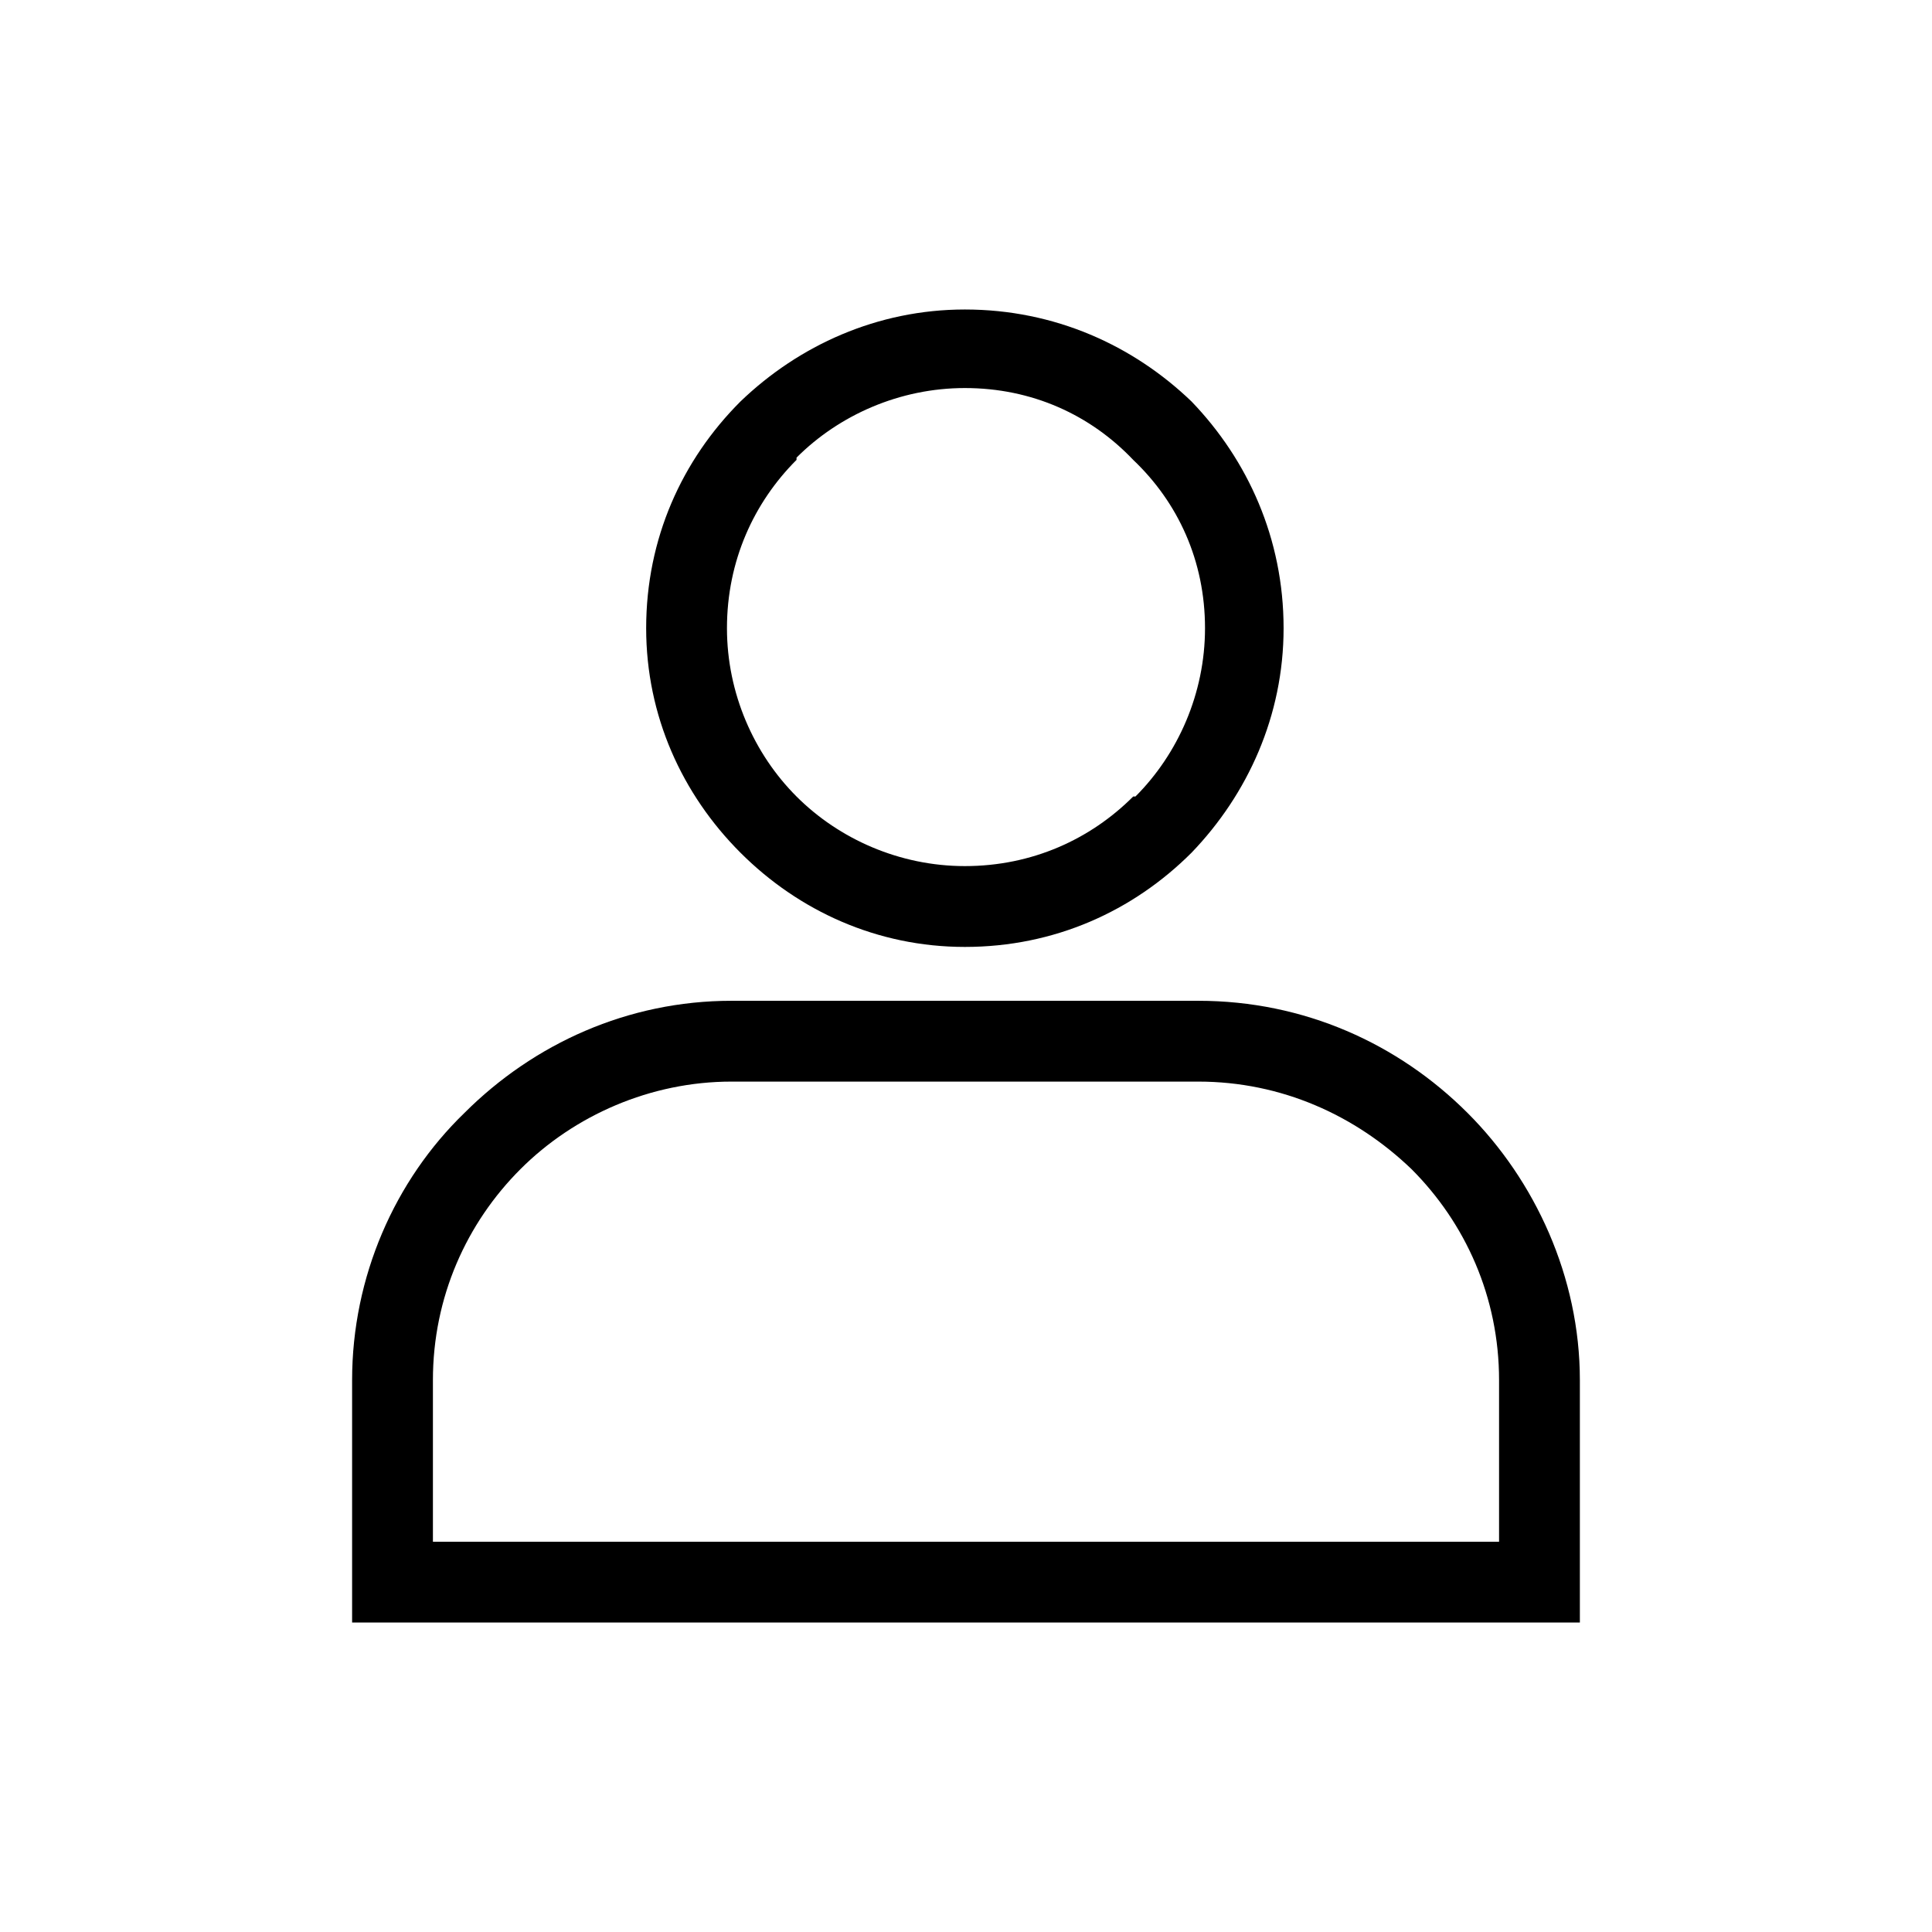
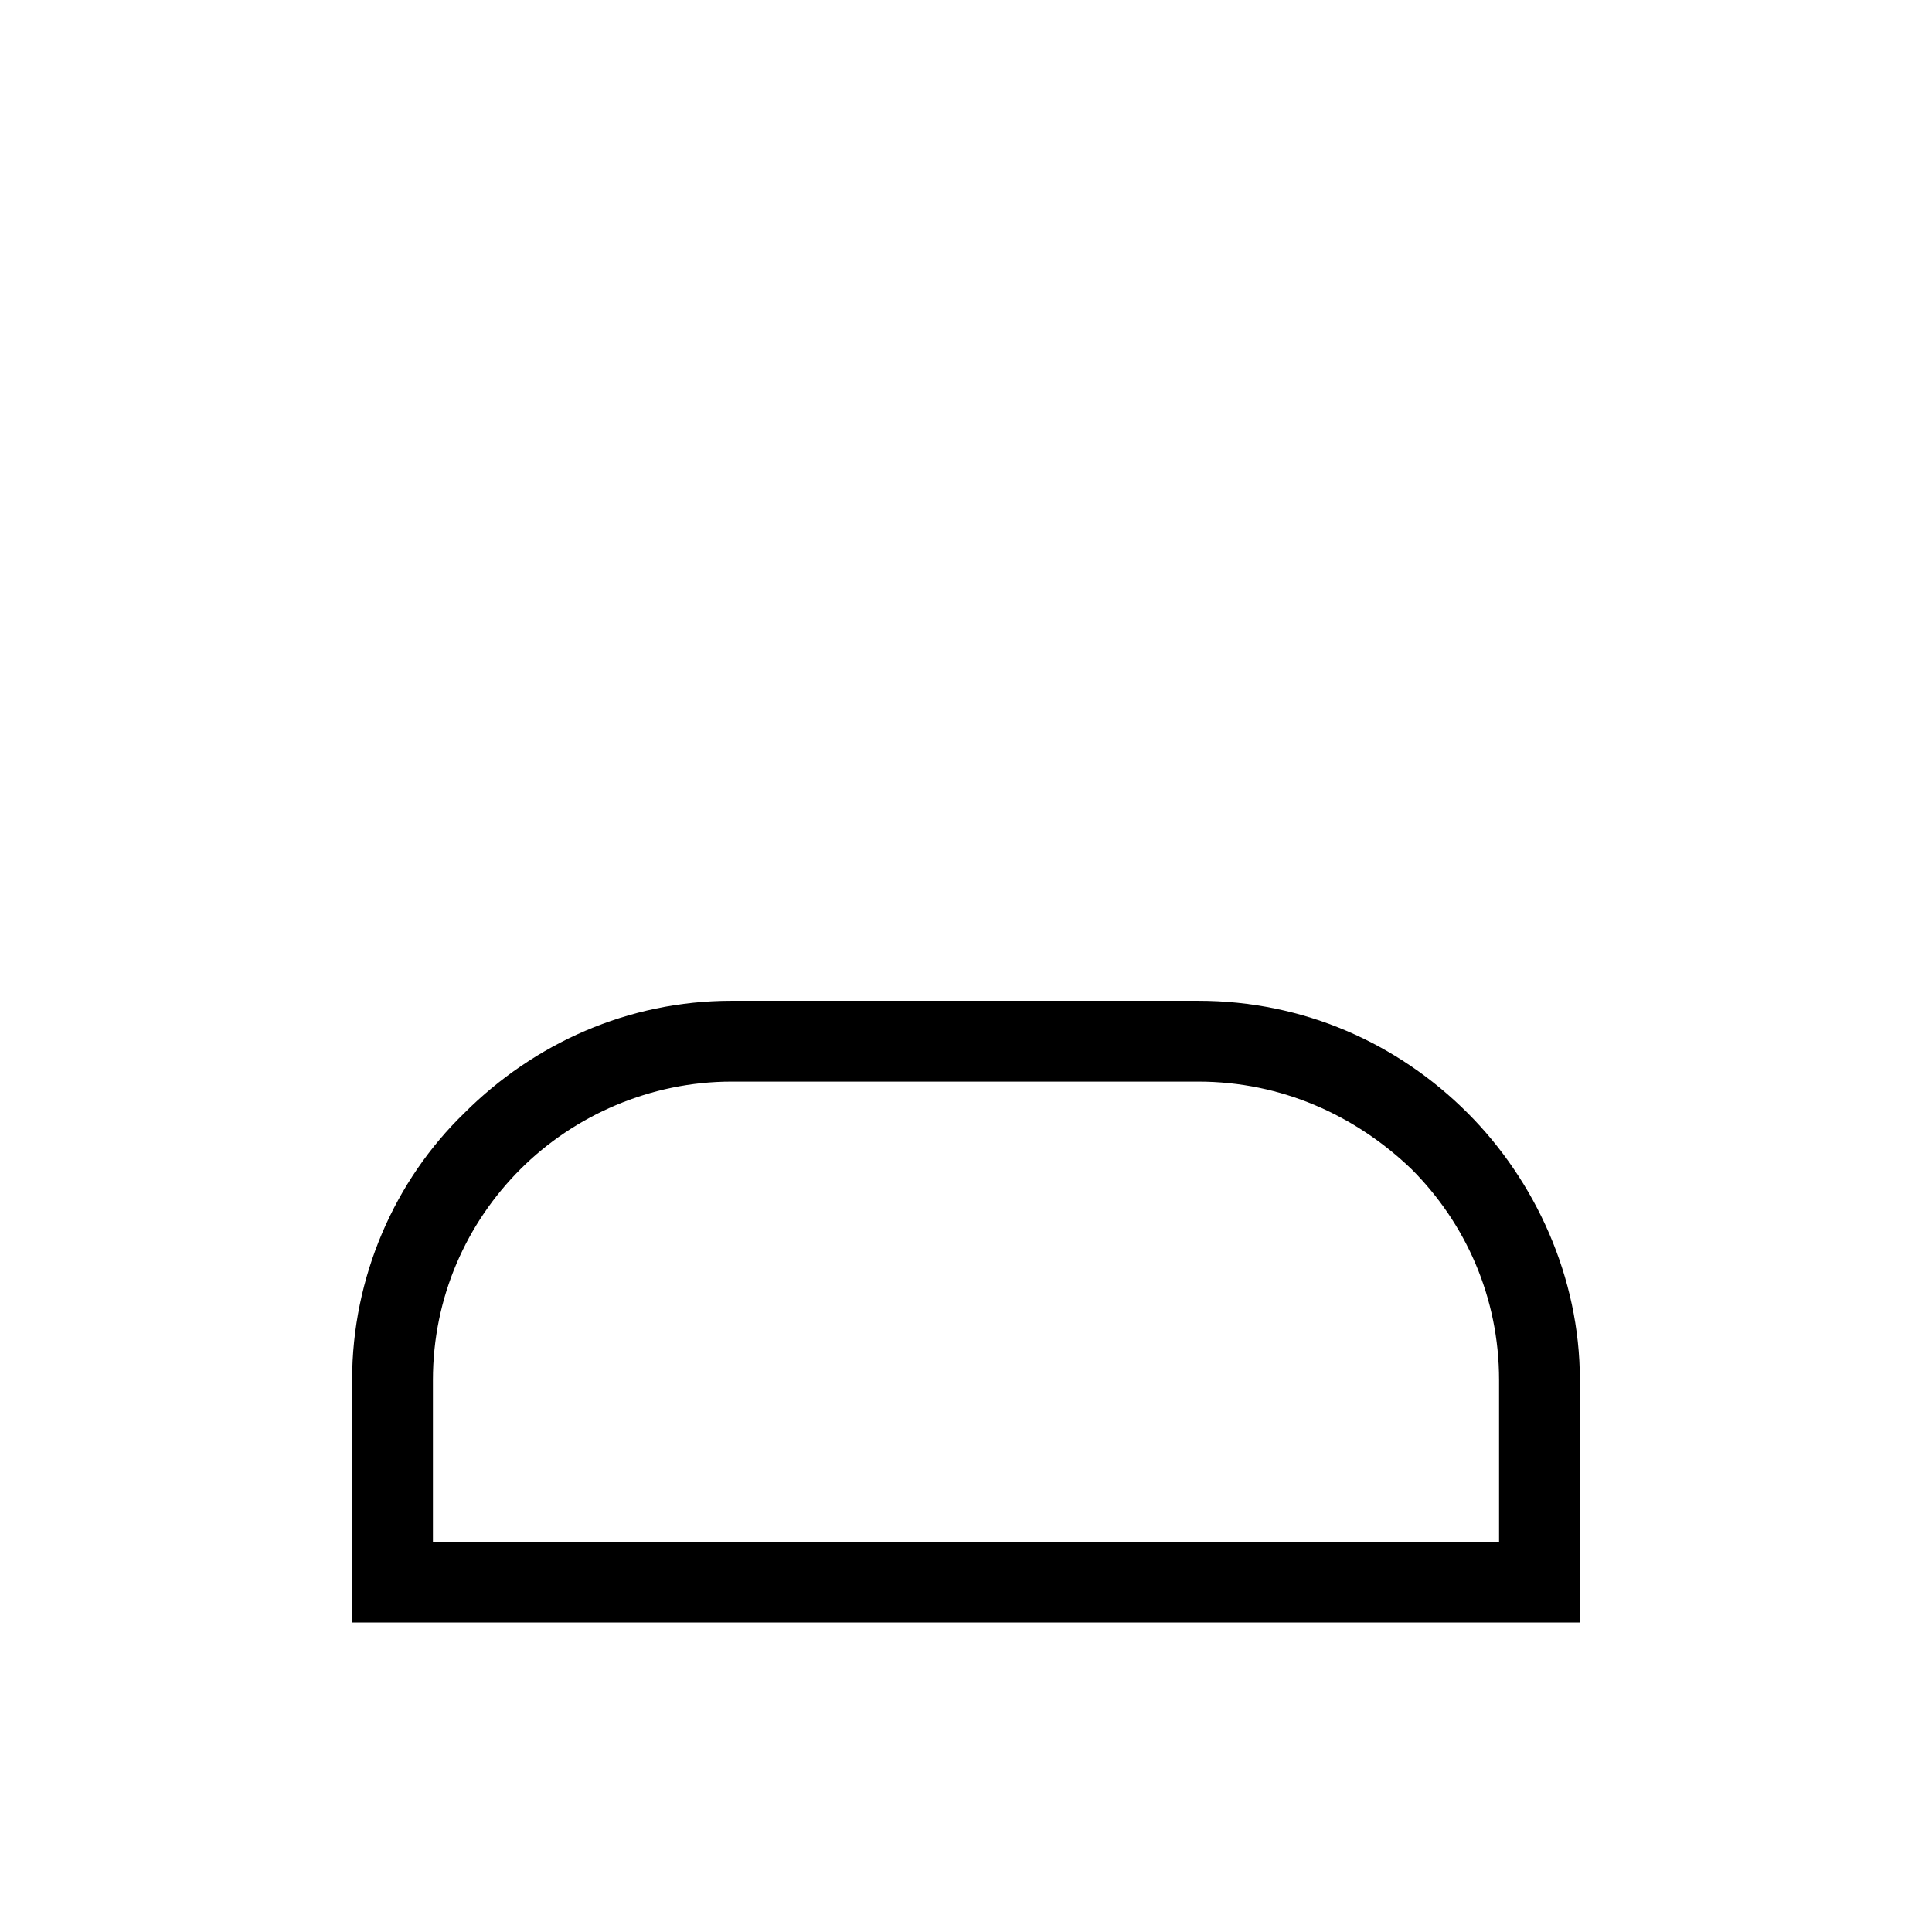
<svg xmlns="http://www.w3.org/2000/svg" fill="#000000" width="800px" height="800px" version="1.1" viewBox="144 144 512 512">
  <g>
    <path d="m337.84 409.22h123.72c27.957 0 52.938 11.301 71.379 29.742 17.844 17.844 29.742 43.422 29.742 70.781v64.242h-325.37v-64.242c0-27.363 11.301-52.938 29.742-70.781 18.438-18.438 43.422-29.742 70.781-29.742zm123.72 21.414h-123.72c-21.414 0-41.637 8.922-55.914 23.199-14.277 14.277-23.199 33.906-23.199 55.914v42.828h282.54v-42.828c0-22.008-8.922-41.637-23.199-55.914-14.871-14.277-34.5-23.199-56.508-23.199z" />
-     <path d="m399.7 226.02c23.793 0 44.609 9.516 60.078 24.387 14.871 15.465 24.387 36.285 24.387 60.078 0 23.199-9.516 44.016-24.387 59.48-15.465 15.465-36.285 24.98-60.078 24.98-23.199 0-44.016-9.516-59.48-24.98-15.465-15.465-24.98-36.285-24.98-59.48 0-23.793 9.516-44.609 24.98-60.078 15.465-14.871 36.285-24.387 59.48-24.387zm44.609 39.852c-11.301-11.895-26.766-19.035-44.609-19.035-17.25 0-33.309 7.137-44.609 18.438v0.594c-11.301 11.301-18.438 26.766-18.438 44.609 0 17.25 7.137 33.309 18.438 44.609 11.301 11.301 27.363 18.438 44.609 18.438 17.844 0 33.309-7.137 44.609-18.438h0.594c11.301-11.301 18.438-27.363 18.438-44.609 0-17.844-7.137-33.309-19.035-44.609z" />
  </g>
</svg>